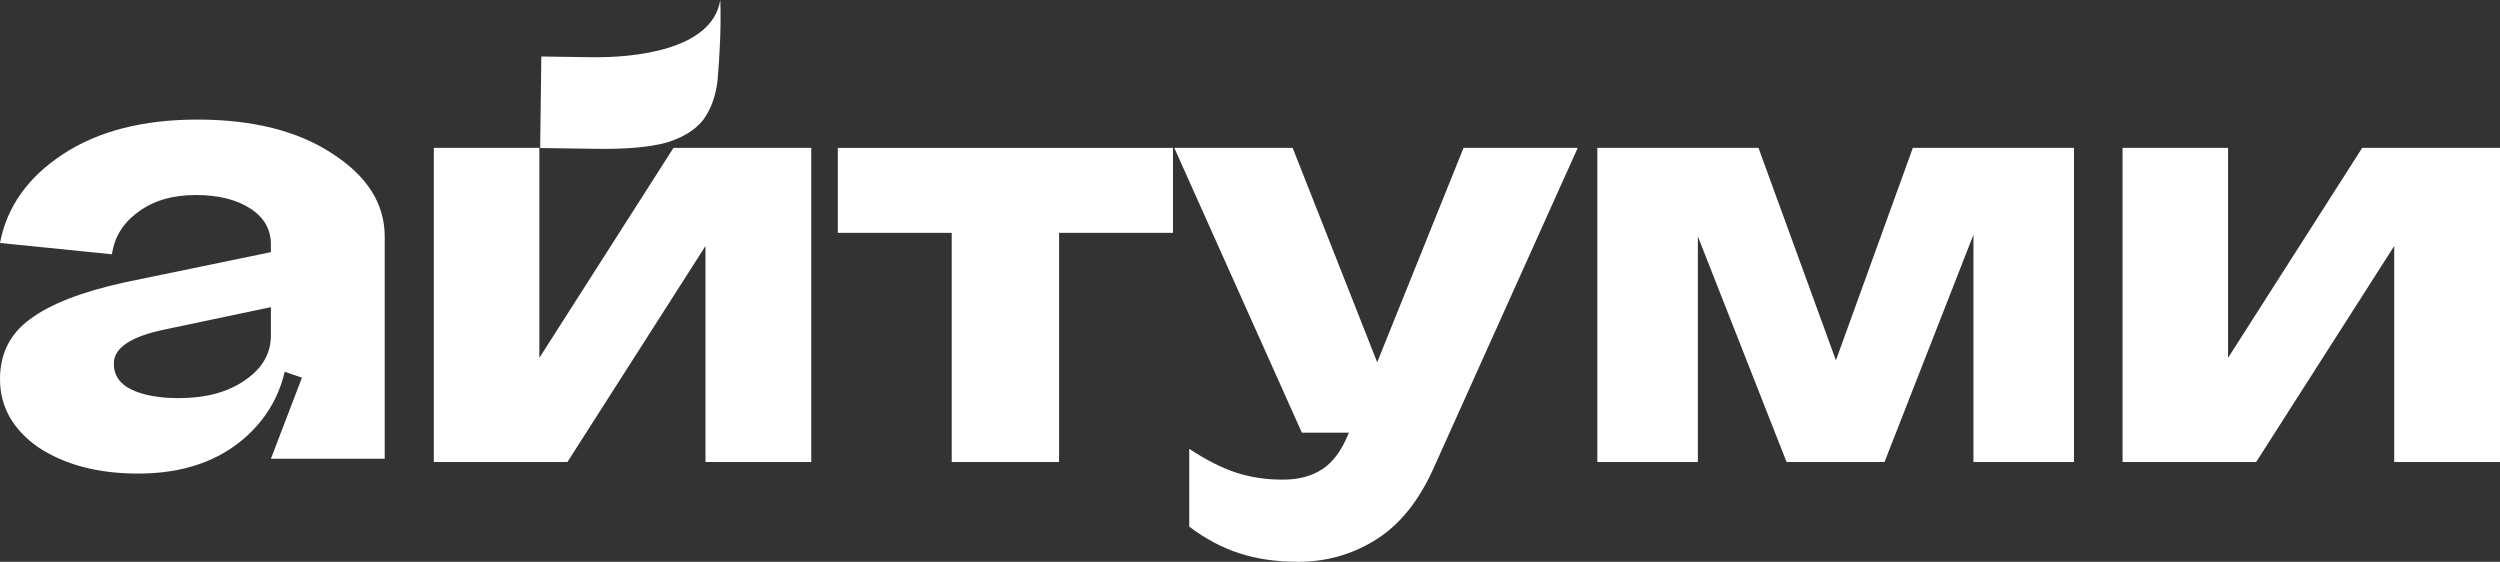
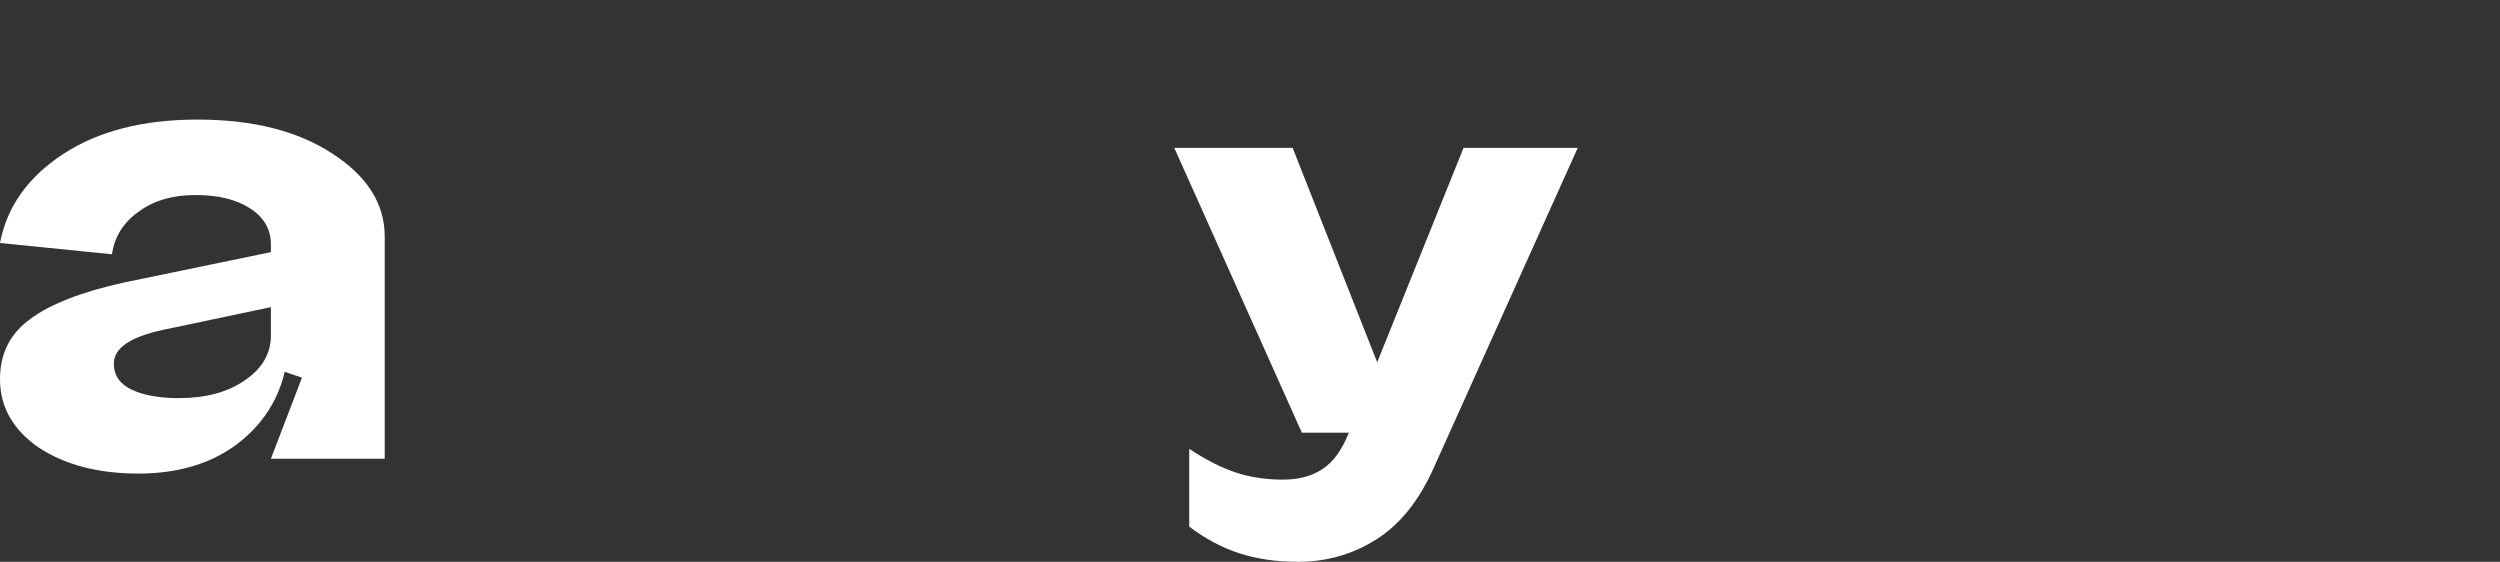
<svg xmlns="http://www.w3.org/2000/svg" width="89" height="20" viewBox="0 0 89 20" fill="none">
  <rect x="0" y="0" width="89" height="20" fill="#333333" stroke="none" />
  <path d="M4.052 12.943C4.052 13.361 4.264 13.671 4.688 13.872C5.112 14.073 5.67 14.173 6.362 14.173C7.322 14.173 8.104 13.964 8.707 13.545C9.332 13.127 9.644 12.591 9.644 11.939H10.28C10.28 13.412 9.789 14.6 8.807 15.504C7.825 16.407 6.53 16.859 4.923 16.859C3.494 16.859 2.311 16.549 1.373 15.93C0.458 15.294 0 14.483 0 13.495C0 12.591 0.357 11.88 1.072 11.361C1.786 10.826 2.902 10.391 4.42 10.056L9.644 8.976V10.934L5.827 11.738C4.643 11.989 4.052 12.391 4.052 12.943ZM13.696 16.332H9.644L10.749 13.445L9.644 13.068V8.7C9.644 8.165 9.399 7.738 8.907 7.42C8.416 7.102 7.769 6.943 6.965 6.943C6.139 6.943 5.458 7.144 4.923 7.545C4.387 7.93 4.074 8.432 3.985 9.052L0 8.65C0.246 7.361 0.993 6.307 2.244 5.487C3.494 4.667 5.09 4.257 7.032 4.257C8.997 4.257 10.593 4.659 11.821 5.462C13.071 6.265 13.696 7.253 13.696 8.424V16.332Z" fill="white" />
-   <path d="M29.826 5.265H41.758V8.289H37.703V16.448H33.881V8.289H29.826V5.265Z" fill="white" />
  <path d="M52.102 5.265H56.167L51.037 16.664C50.514 17.831 49.832 18.679 48.991 19.207C48.15 19.736 47.224 20 46.215 20C45.437 20 44.739 19.899 44.122 19.697C43.512 19.501 42.917 19.185 42.337 18.748V15.979C42.929 16.37 43.481 16.651 43.991 16.82C44.502 16.99 45.063 17.075 45.673 17.075C46.228 17.075 46.695 16.951 47.075 16.703C47.455 16.455 47.767 16.031 48.009 15.431L48.019 15.402H46.346L41.805 5.265H46.019L49.028 12.897L52.102 5.265Z" fill="white" />
-   <path d="M65.359 12.828L68.097 5.265H73.834V16.448H70.255V8.357L67.088 16.448H63.602L60.444 8.416V16.448H56.865V5.265H62.602L65.359 12.828Z" fill="white" />
-   <path d="M79.319 12.74L84.094 5.265H89V16.448H85.234V8.758L80.319 16.448H75.563V5.265H79.319V12.74Z" fill="white" />
-   <path d="M21.065 2.037C22.522 2.058 25.352 1.803 25.643 0C25.674 0.946 25.625 1.933 25.545 2.872C25.477 3.428 25.31 3.89 25.042 4.258C24.754 4.626 24.315 4.898 23.726 5.076C23.137 5.239 22.306 5.313 21.233 5.298L19.23 5.27L19.271 2.012L21.065 2.037Z" fill="white" />
-   <path d="M19.201 12.74L23.975 5.265H28.881V16.448H25.115V8.758L20.2 16.448H15.444V5.265H19.201V12.74Z" fill="white" />
</svg>